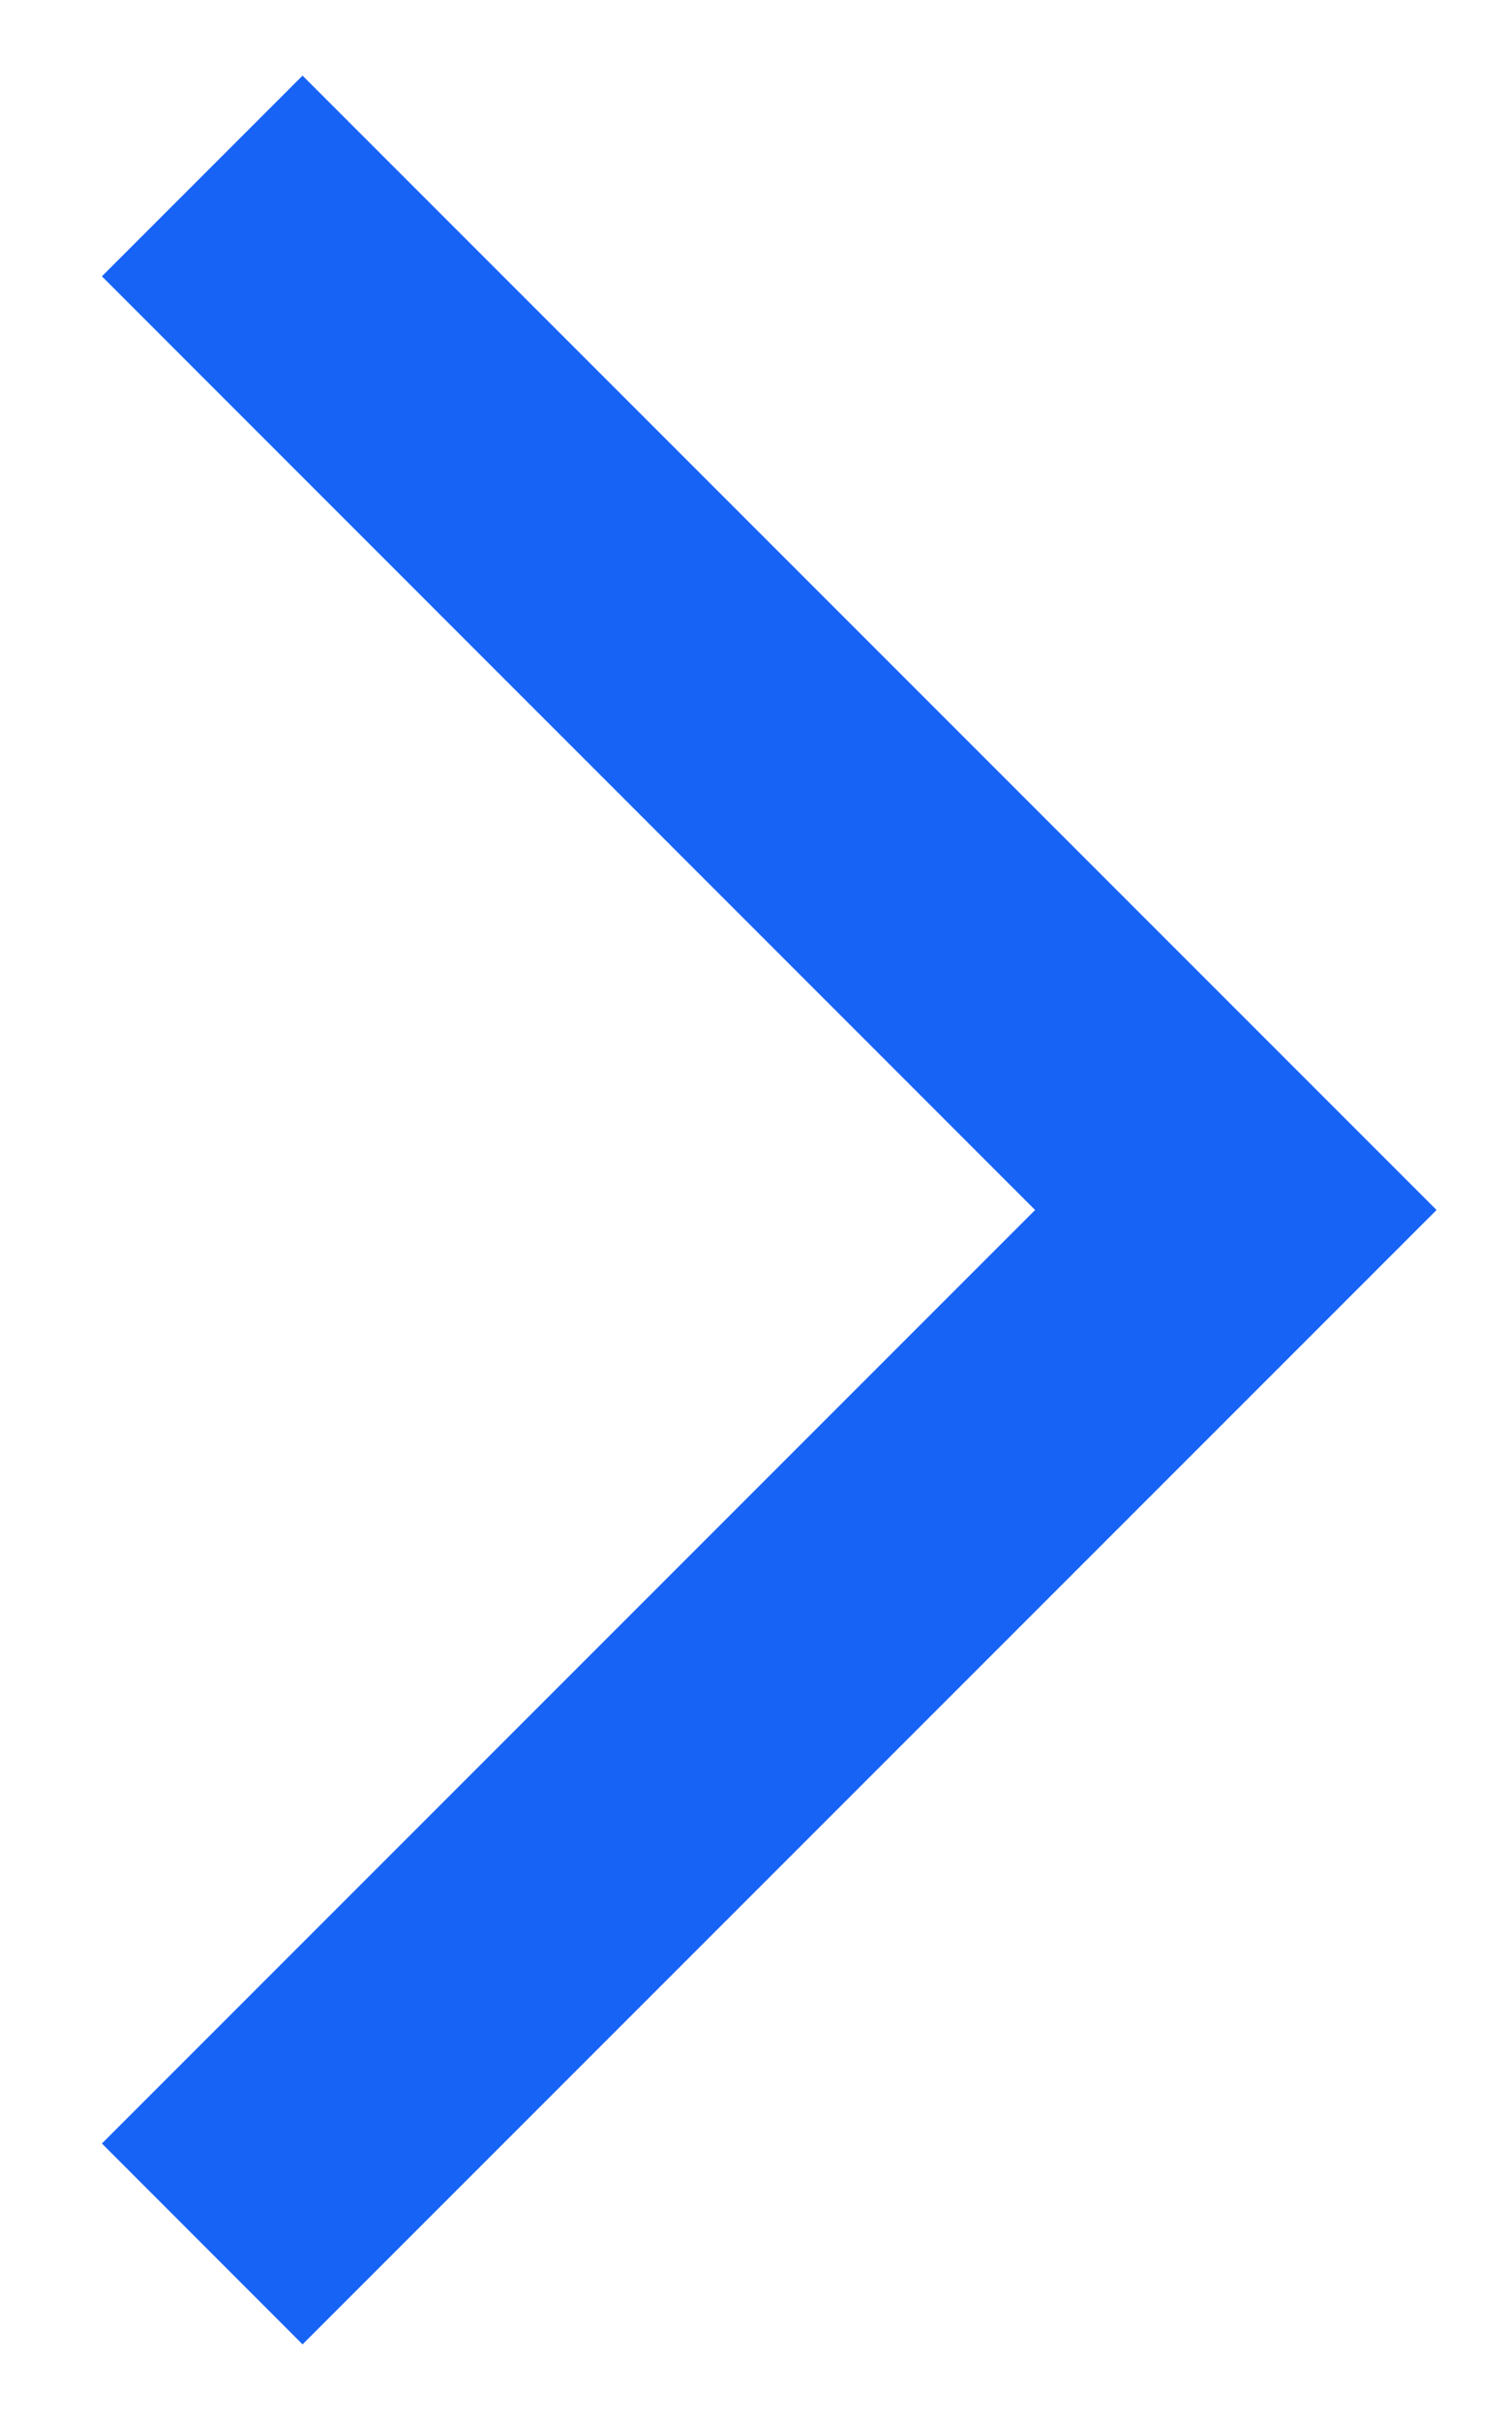
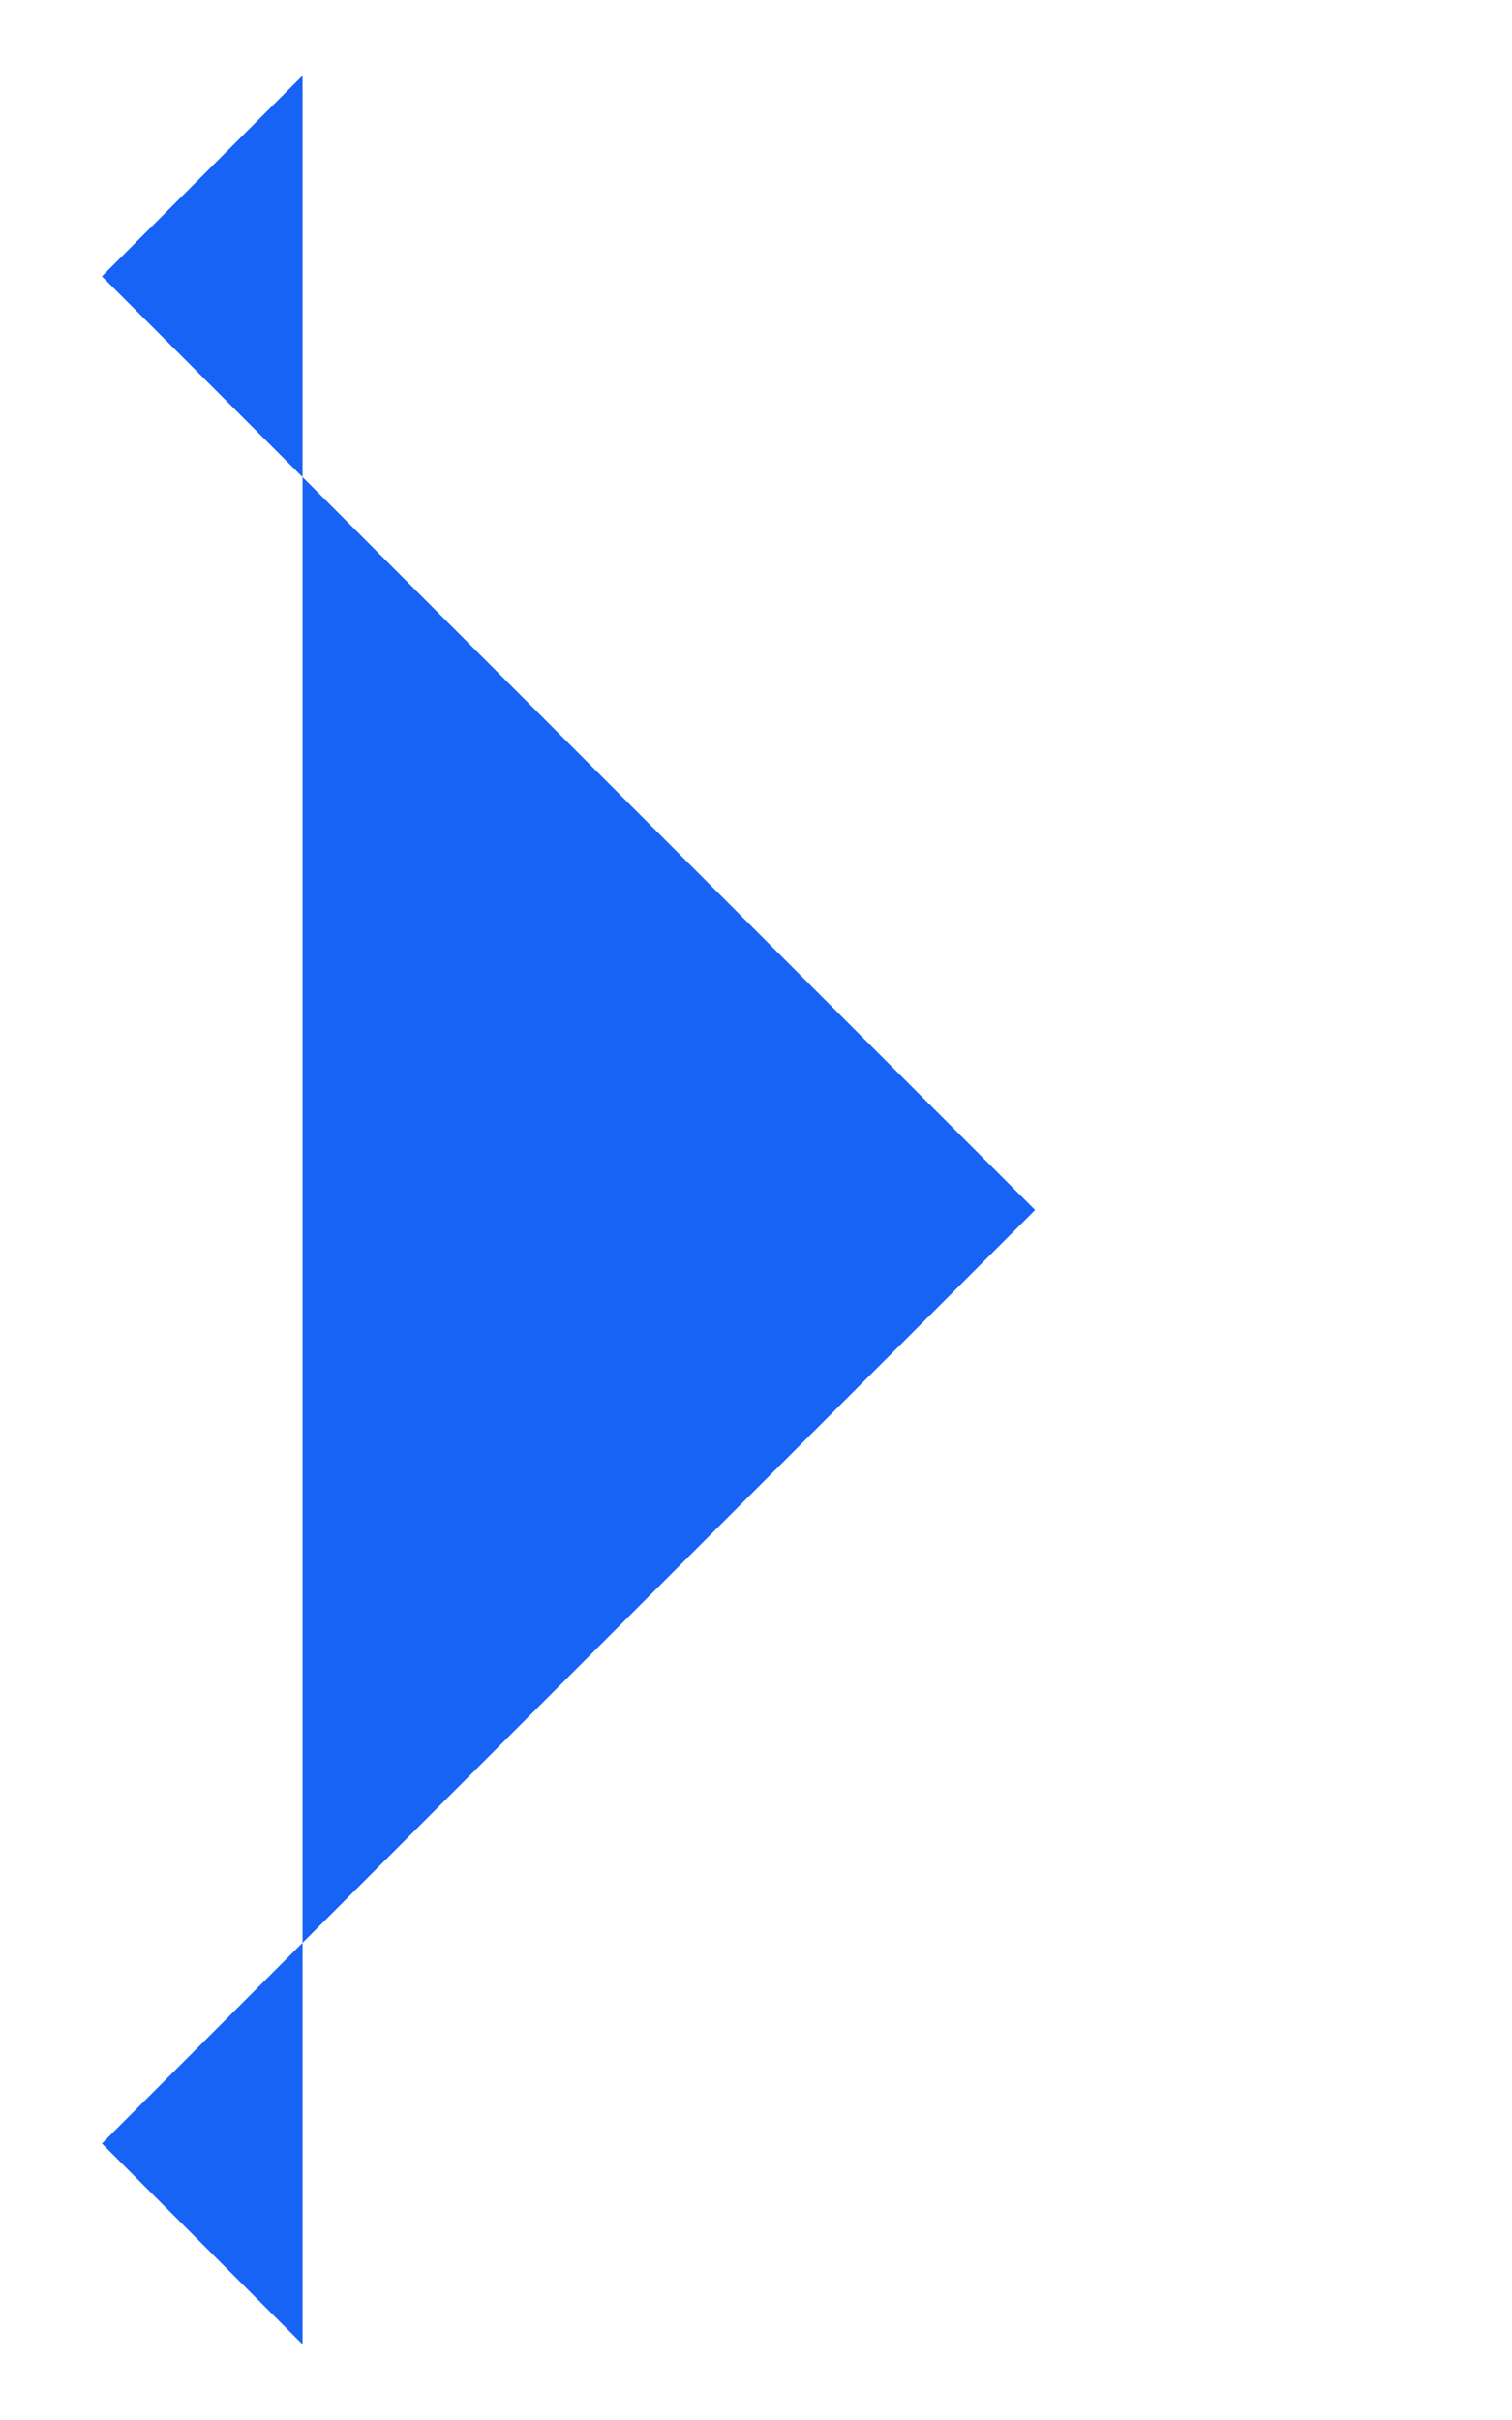
<svg xmlns="http://www.w3.org/2000/svg" width="10" height="16" viewBox="0 0 10 16" fill="none">
-   <path d="M0.674 14.172L2.001 15.5L9.501 8L2.001 0.5L0.674 1.827L6.846 8L0.674 14.172Z" fill="#1763F5" />
+   <path d="M0.674 14.172L2.001 15.5L2.001 0.5L0.674 1.827L6.846 8L0.674 14.172Z" fill="#1763F5" />
</svg>